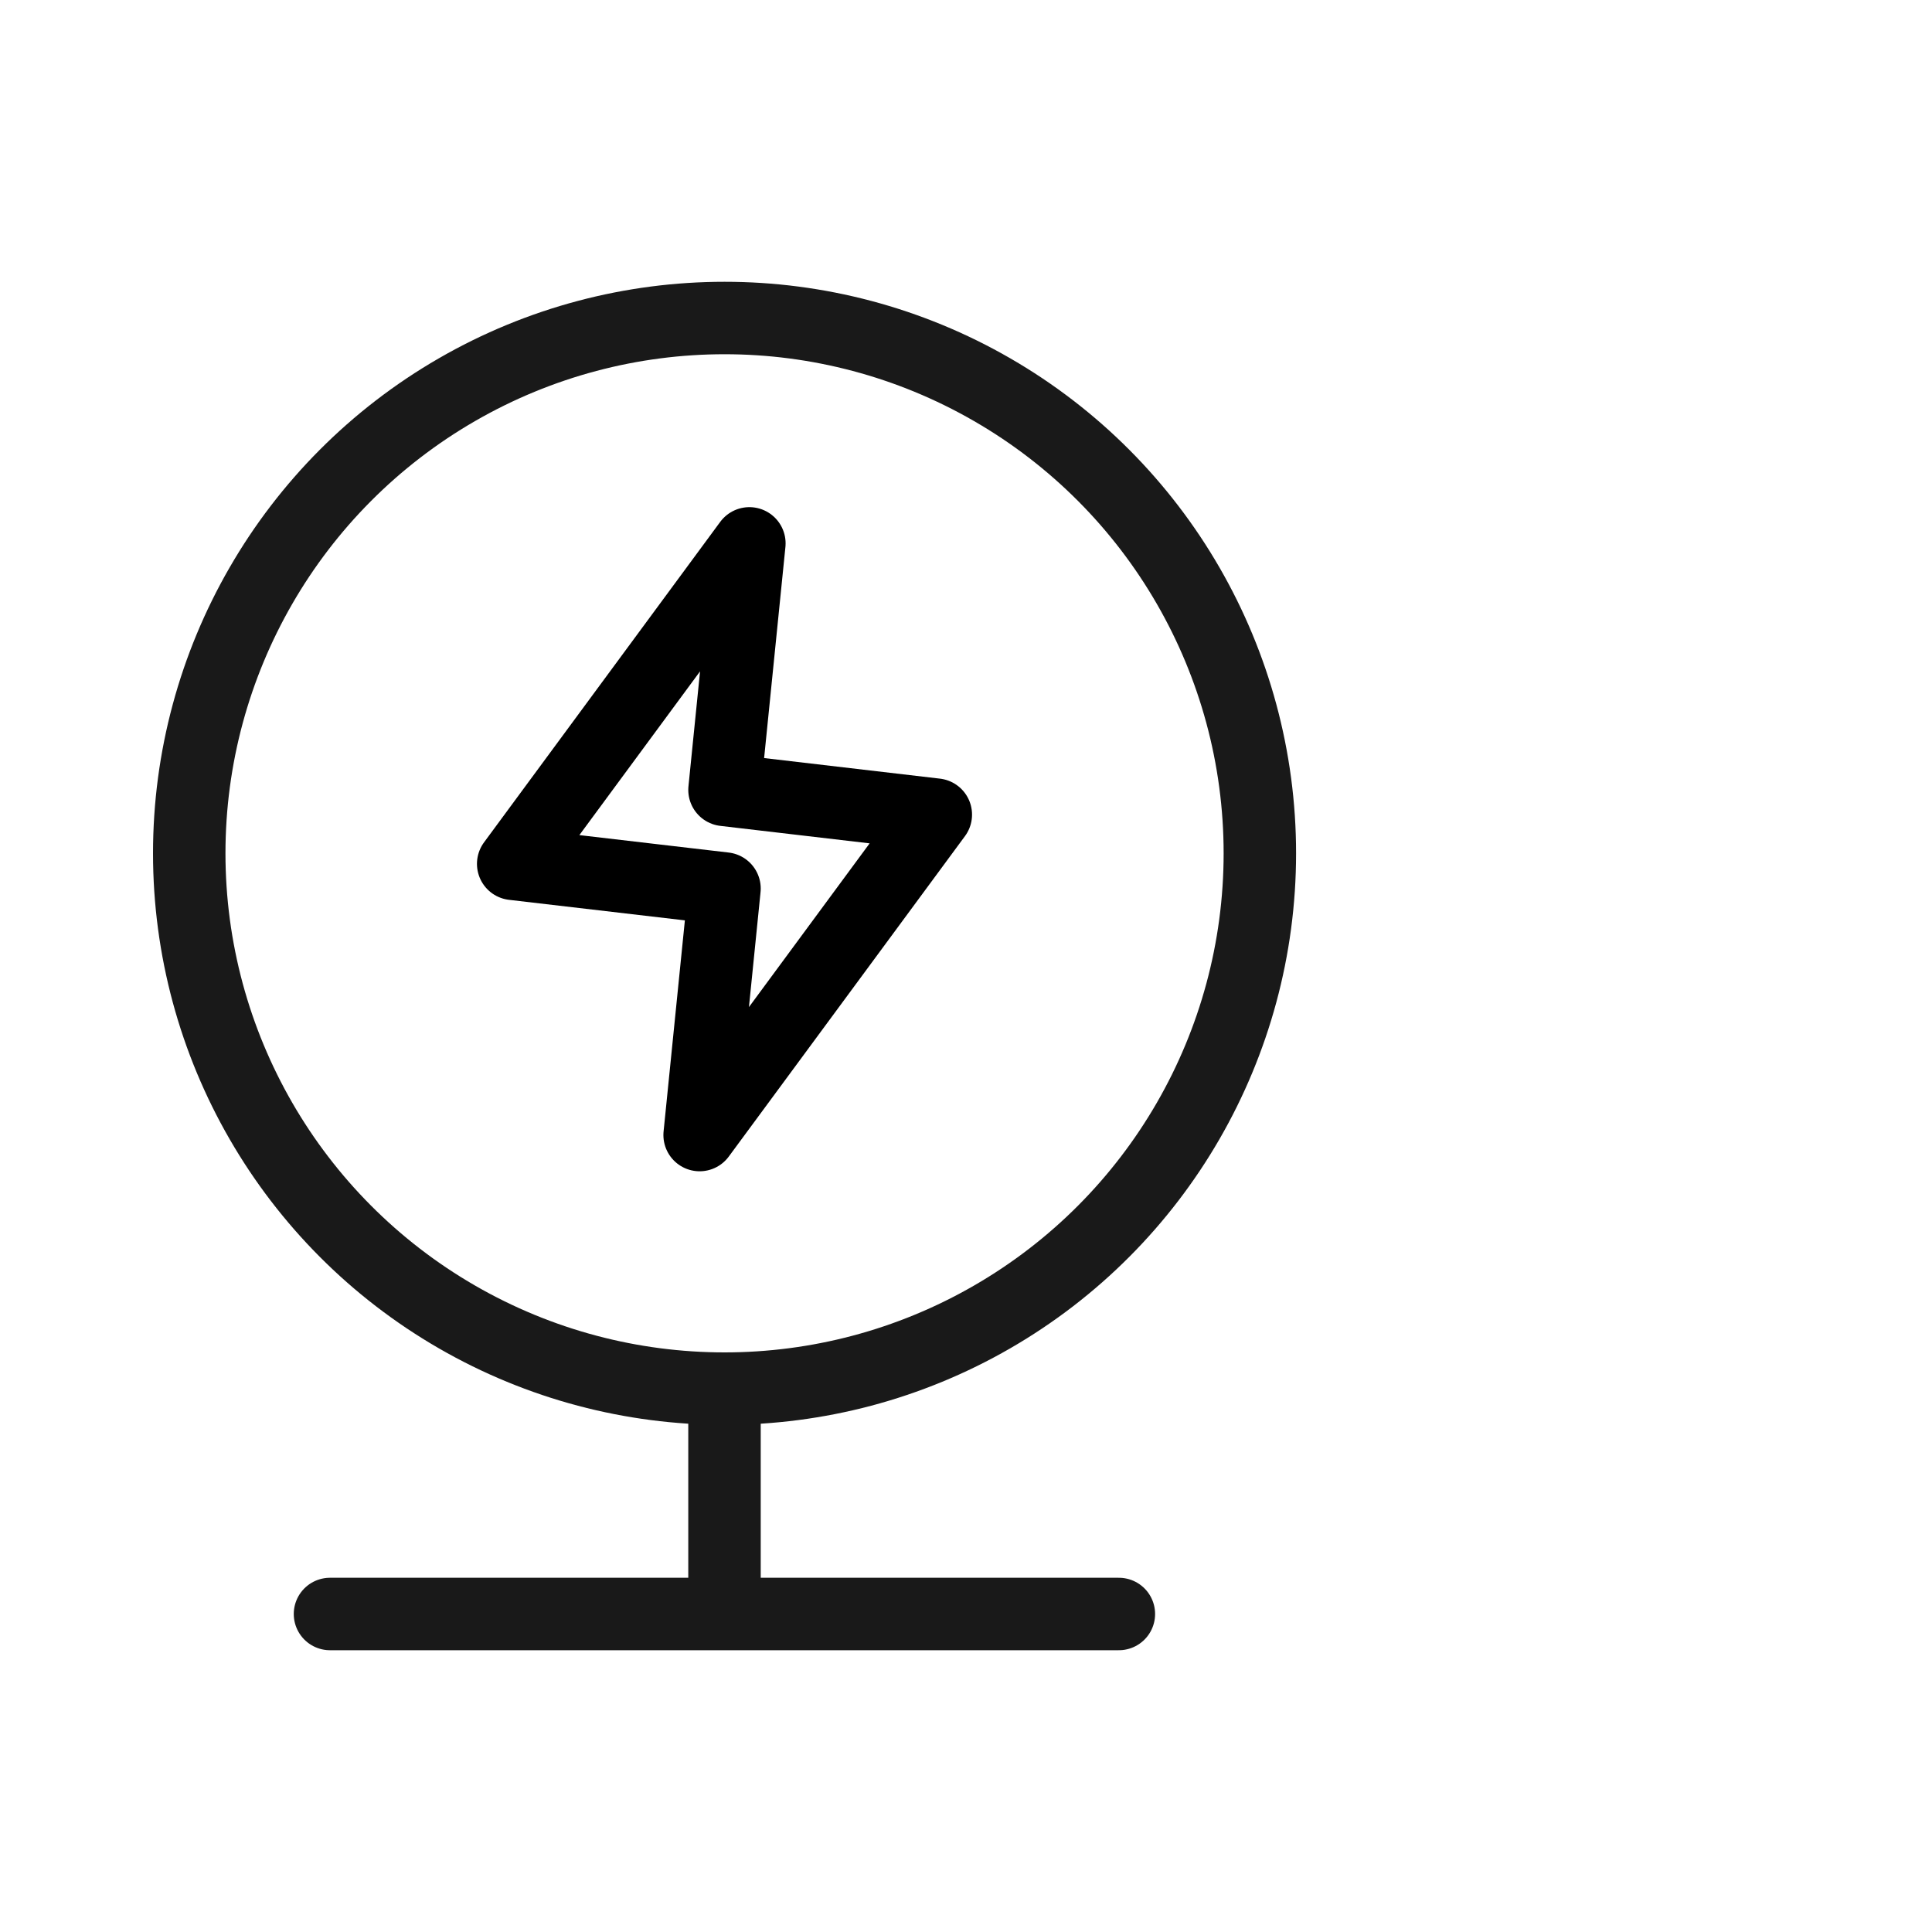
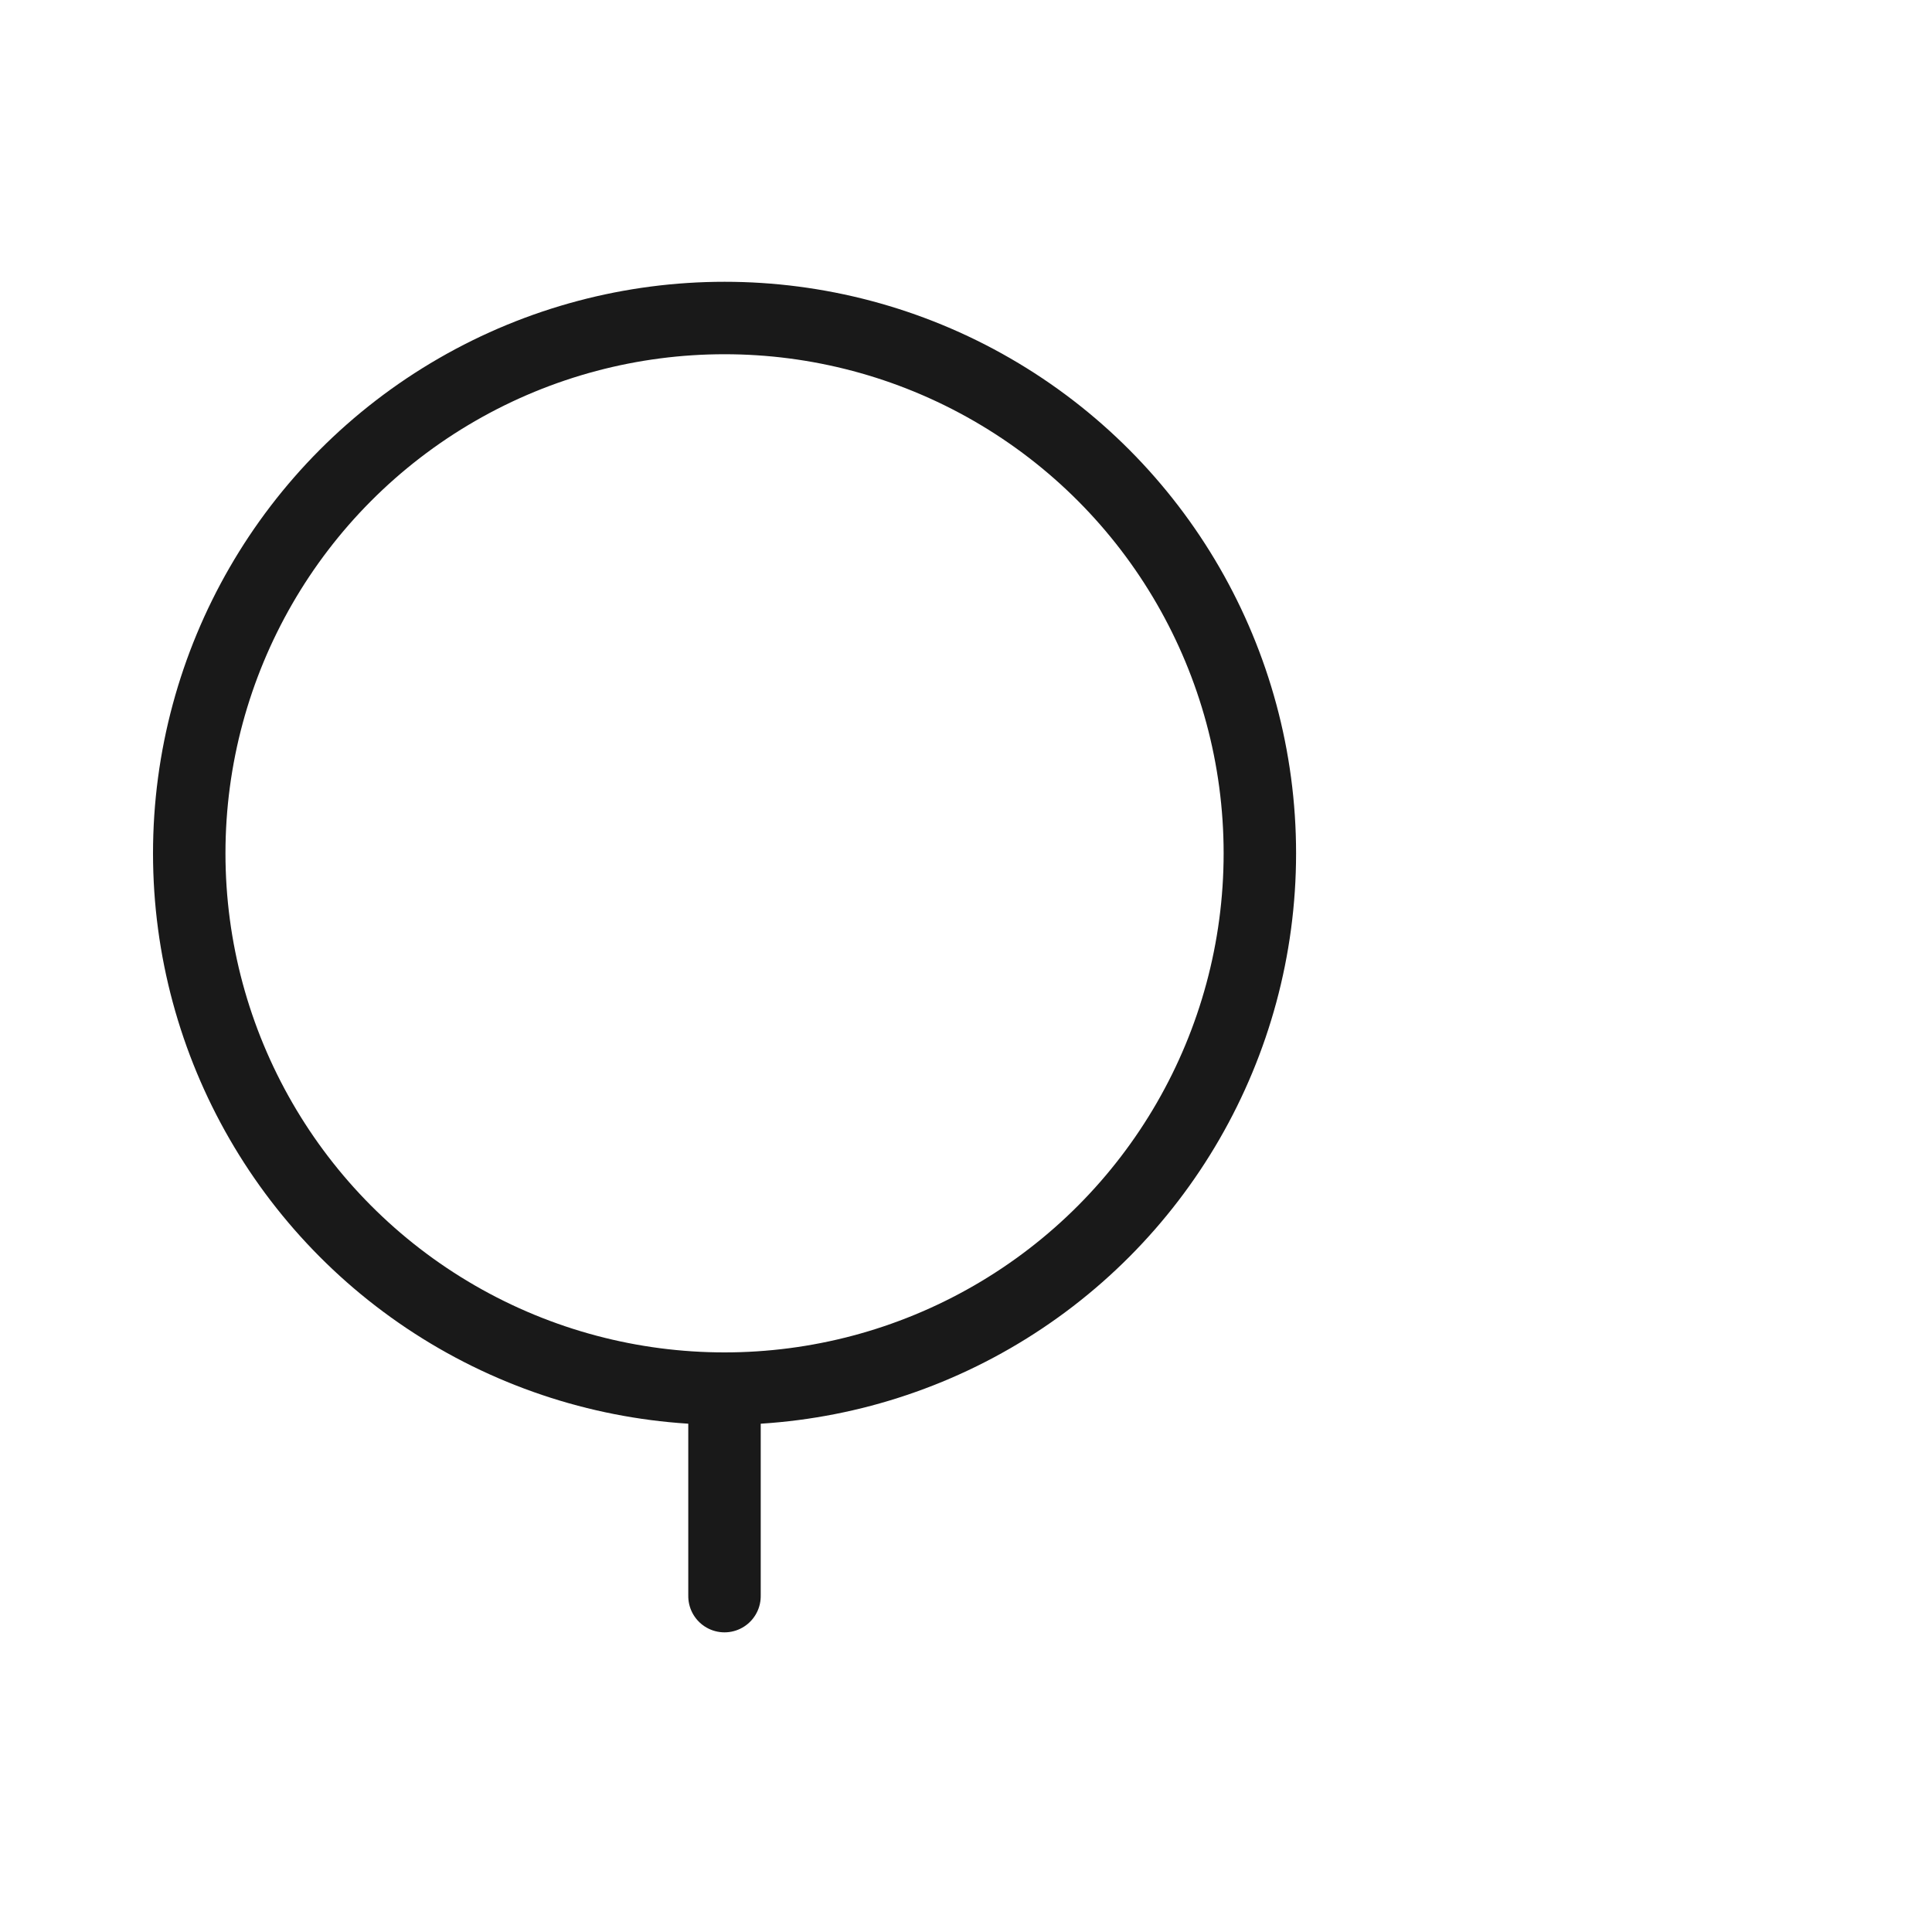
<svg xmlns="http://www.w3.org/2000/svg" viewBox="0 0 40 40" width="40" height="40" fill="none" customFrame="#000000">
  <g id="icon_mb_14">
-     <rect id="矩形 40" width="40" height="40" x="0" y="0" opacity="0" fill="rgb(196,196,196)" />
    <g id="组合 18494">
      <g id="icon_14">
        <g id="icon_3">
          <rect id="bg" width="28" height="28" x="1" y="6" opacity="0" fill="rgb(196,196,196)" />
          <g id="组合 2503">
            <g id="组合 2502">
-               <ellipse id="椭圆 41" rx="11.083" ry="11.083" cx="15.001" cy="17.667" fill="rgb(196,196,196)" fill-opacity="0" />
              <ellipse id="椭圆 41" rx="11.083" ry="11.083" cx="15.001" cy="17.667" stroke="rgb(25,25,25)" stroke-width="1.5" />
              <path id="path8" d="M15.515 11.25L15 16.354L19.375 16.866L14.485 23.5L15 18.396L10.625 17.885L15.515 11.25Z" fill="rgb(255,255,255)" fill-opacity="0" fill-rule="evenodd" />
-               <path id="path8" d="M15 16.354L19.375 16.866L14.485 23.5L15 18.396L10.625 17.885L15.515 11.25L15 16.354Z" fill-rule="evenodd" stroke="rgb(0,0,0)" stroke-linejoin="round" stroke-width="1.5" />
              <path id="矢量 76" d="M0 0L4.296 0" stroke="rgb(25,25,25)" stroke-linecap="round" stroke-linejoin="round" stroke-width="1.5" transform="matrix(0,1,-1,0,15,28.75)" />
-               <path id="矢量 77" d="M6.832 33.416L23.165 33.416" stroke="rgb(25,25,25)" stroke-linecap="round" stroke-linejoin="round" stroke-width="1.5" />
            </g>
          </g>
        </g>
      </g>
    </g>
  </g>
</svg>